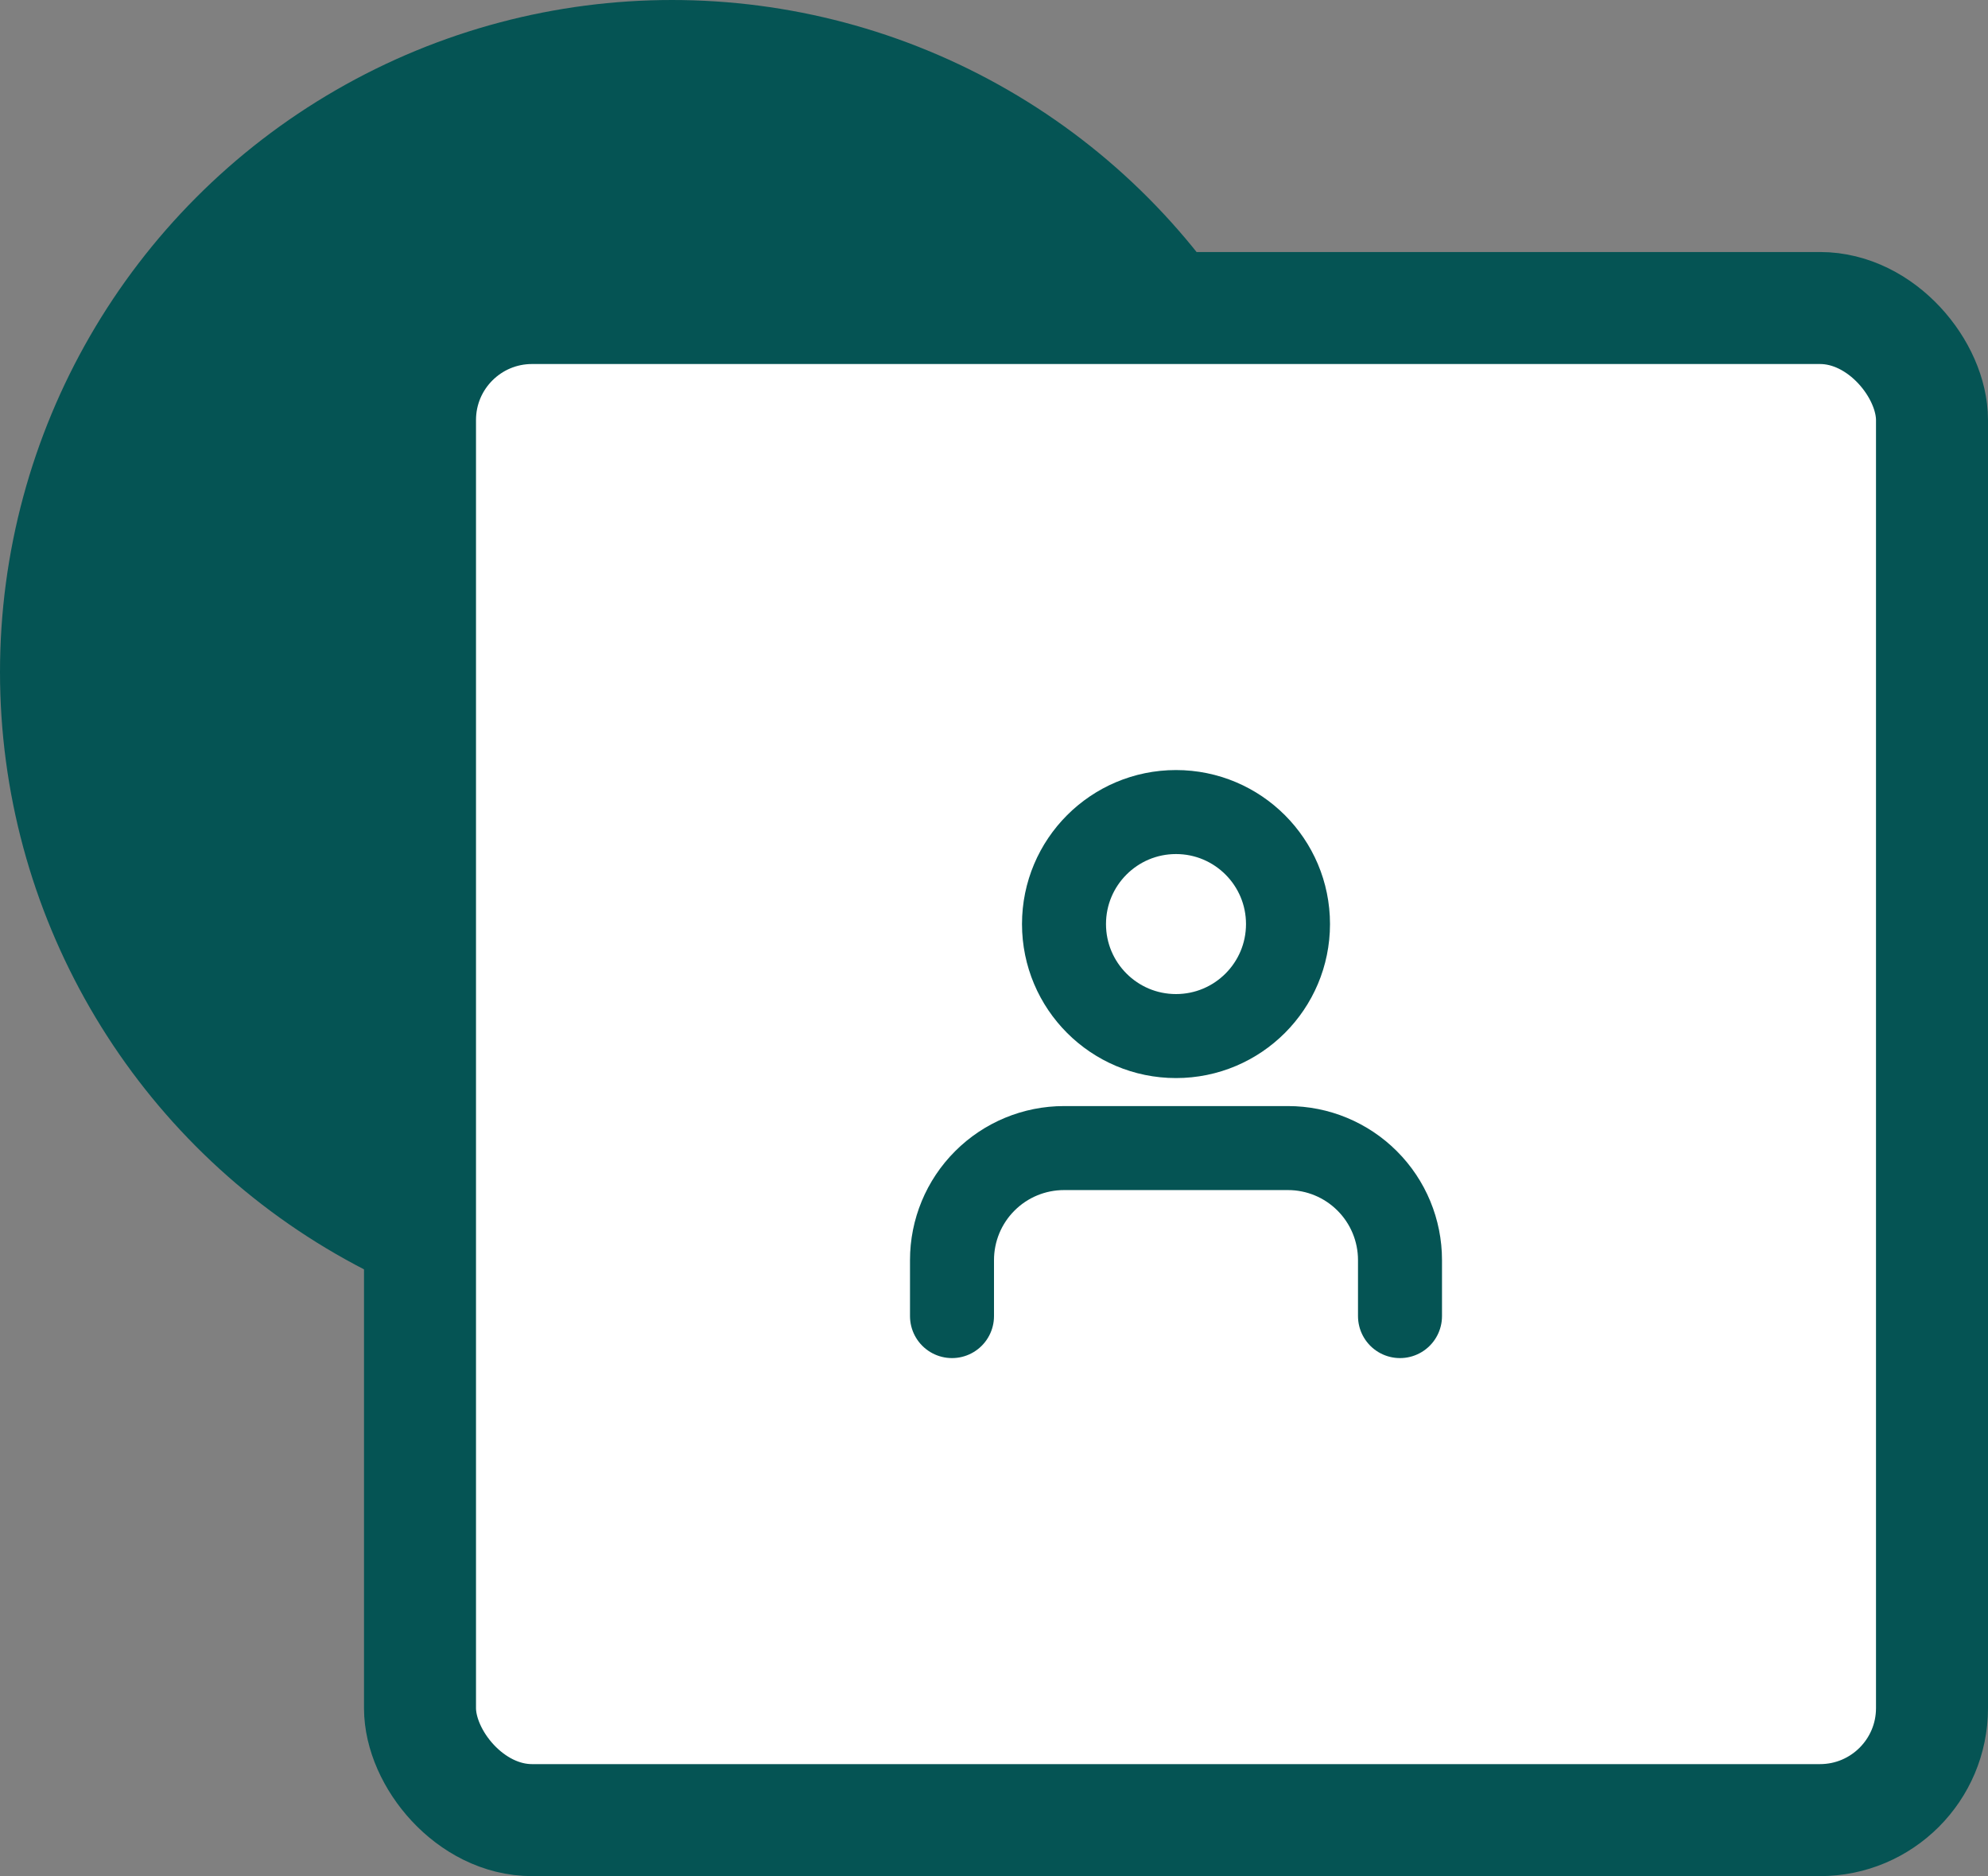
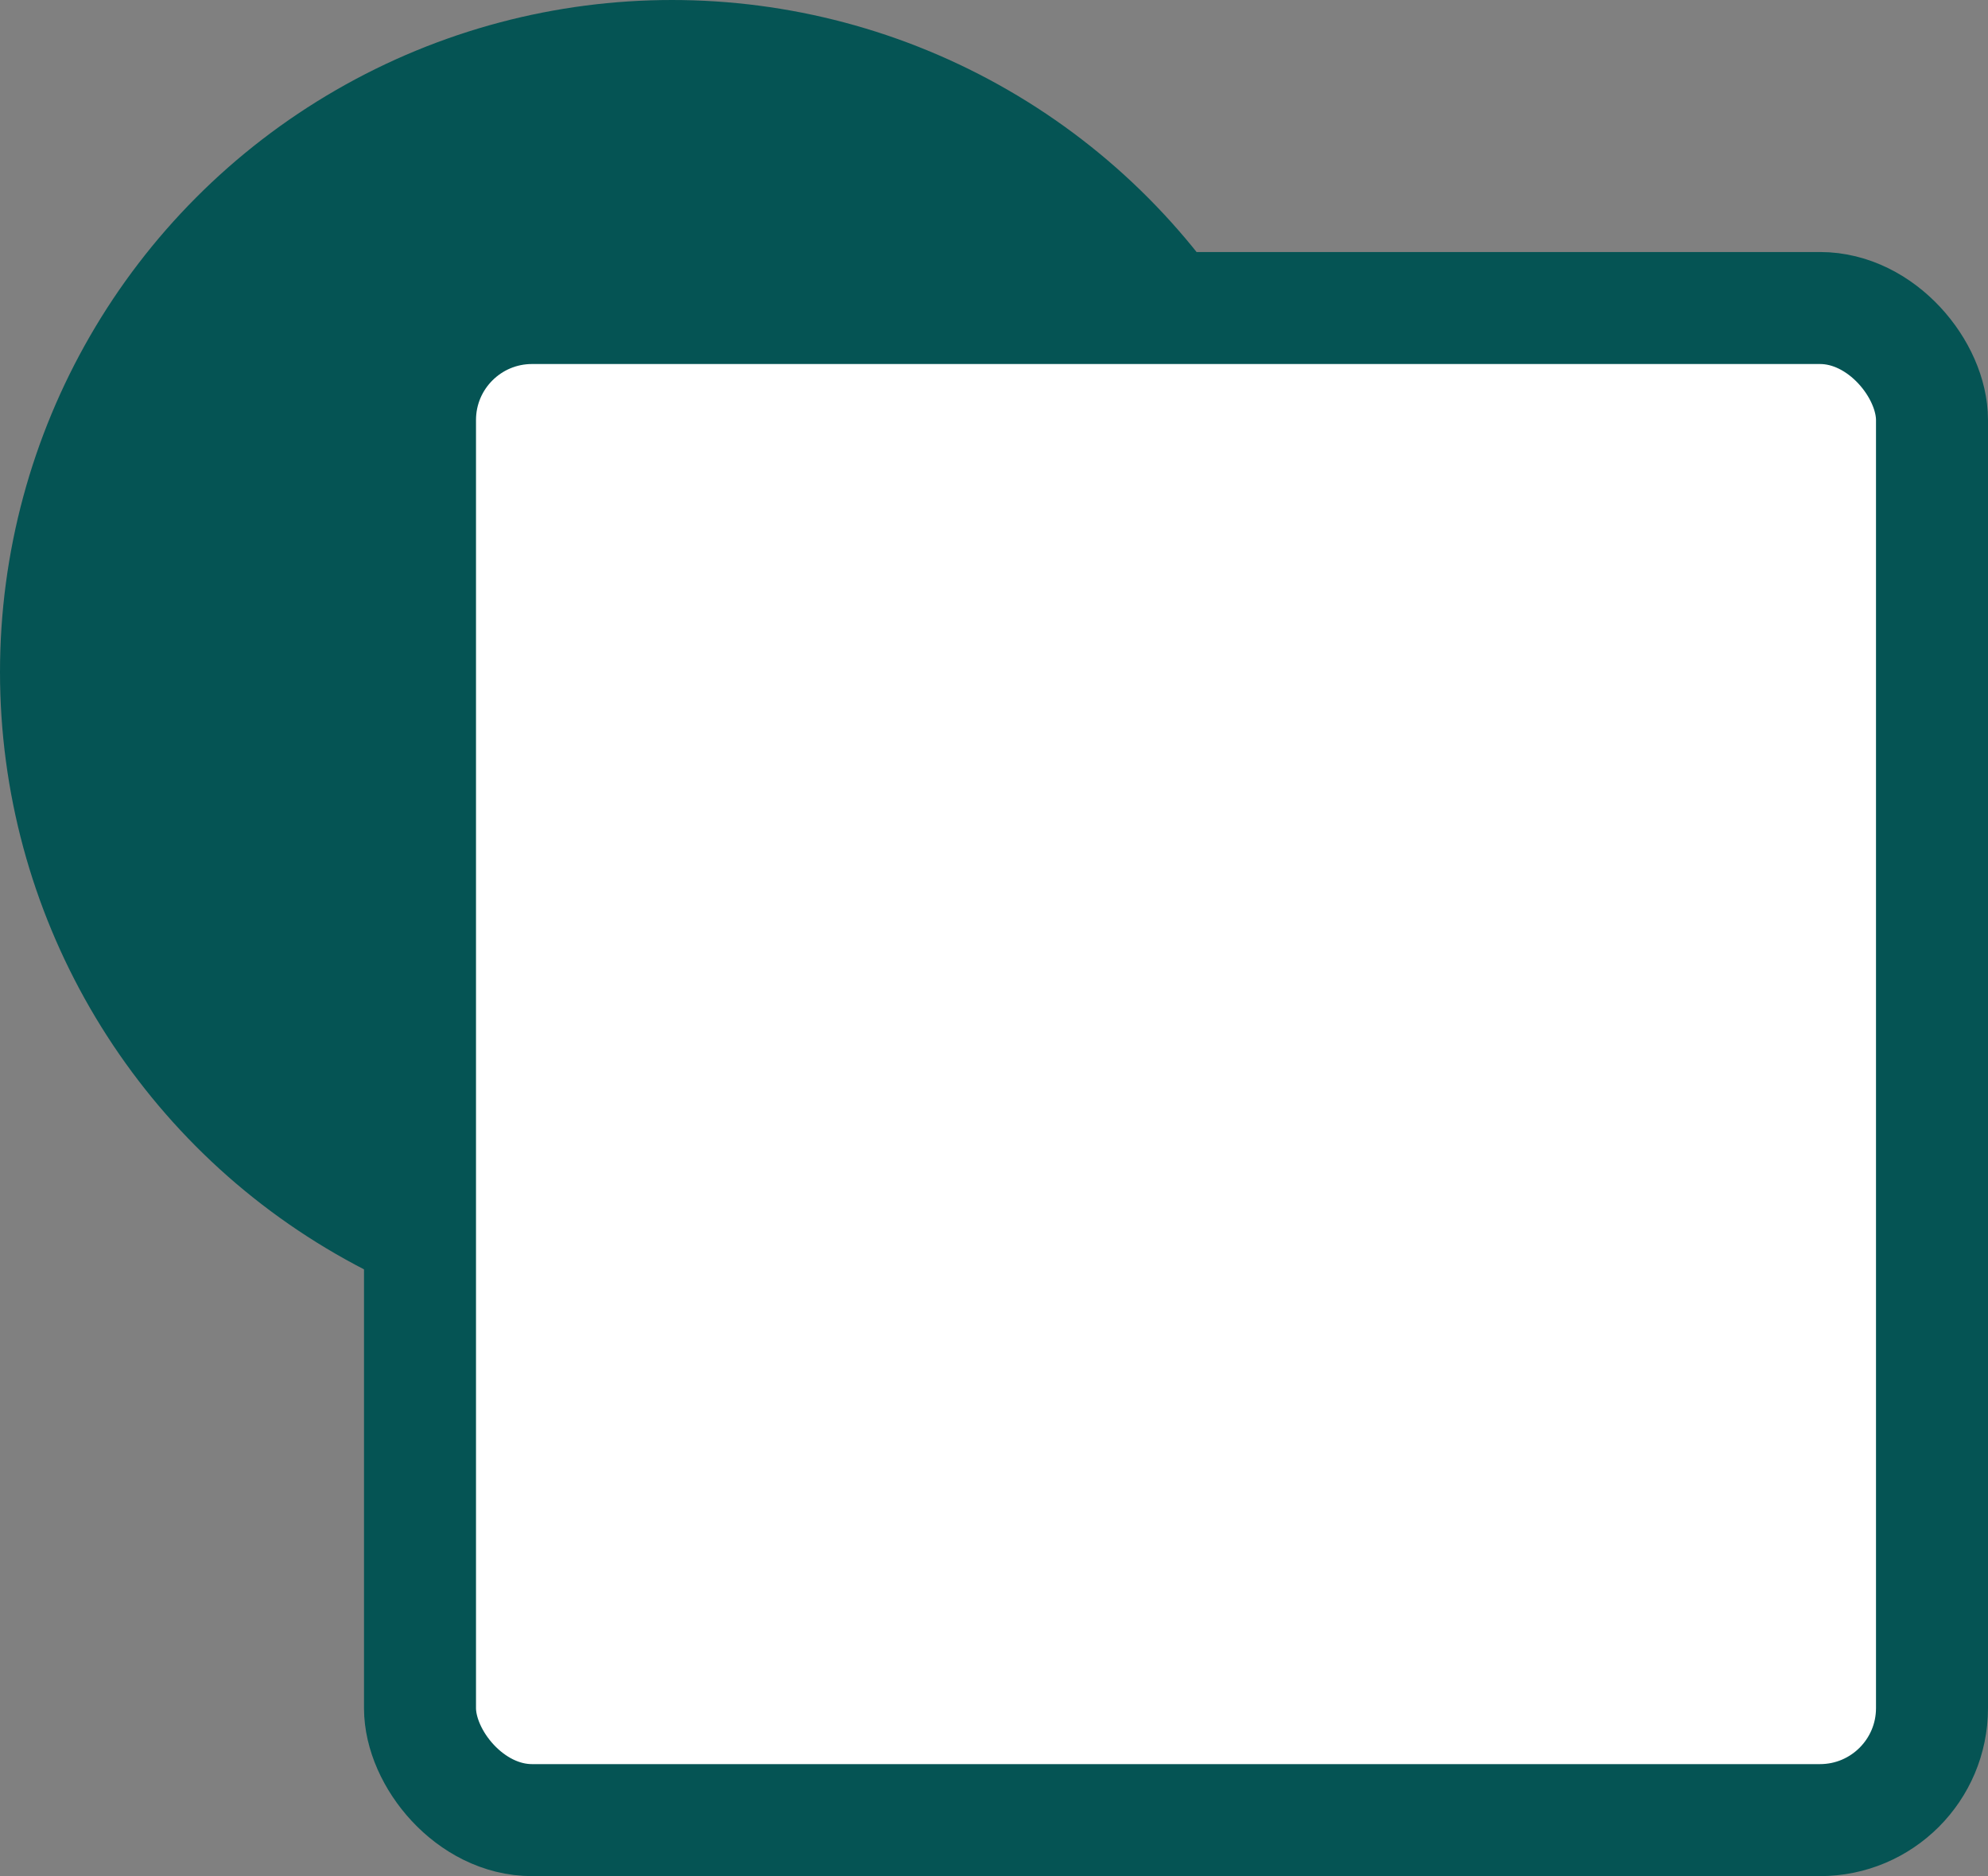
<svg xmlns="http://www.w3.org/2000/svg" width="71" height="67" viewBox="0 0 71 67" fill="none">
  <rect x="0" y="0" width="71" height="67" fill="#808080" stroke="none" />
  <circle cx="24" cy="24" r="24" fill="#055454" />
  <rect x="15" y="11" width="54" height="54" rx="4" fill="white" stroke="#055454" stroke-width="4" stroke-linejoin="round" />
-   <path d="M50 47V45C50 43.939 49.579 42.922 48.828 42.172C48.078 41.421 47.061 41 46 41H38C36.939 41 35.922 41.421 35.172 42.172C34.421 42.922 34 43.939 34 45V47" stroke="#055454" stroke-width="3" stroke-linecap="round" stroke-linejoin="round" />
-   <path d="M42 37C44.209 37 46 35.209 46 33C46 30.791 44.209 29 42 29C39.791 29 38 30.791 38 33C38 35.209 39.791 37 42 37Z" stroke="#055454" stroke-width="3" stroke-linecap="round" stroke-linejoin="round" />
</svg>